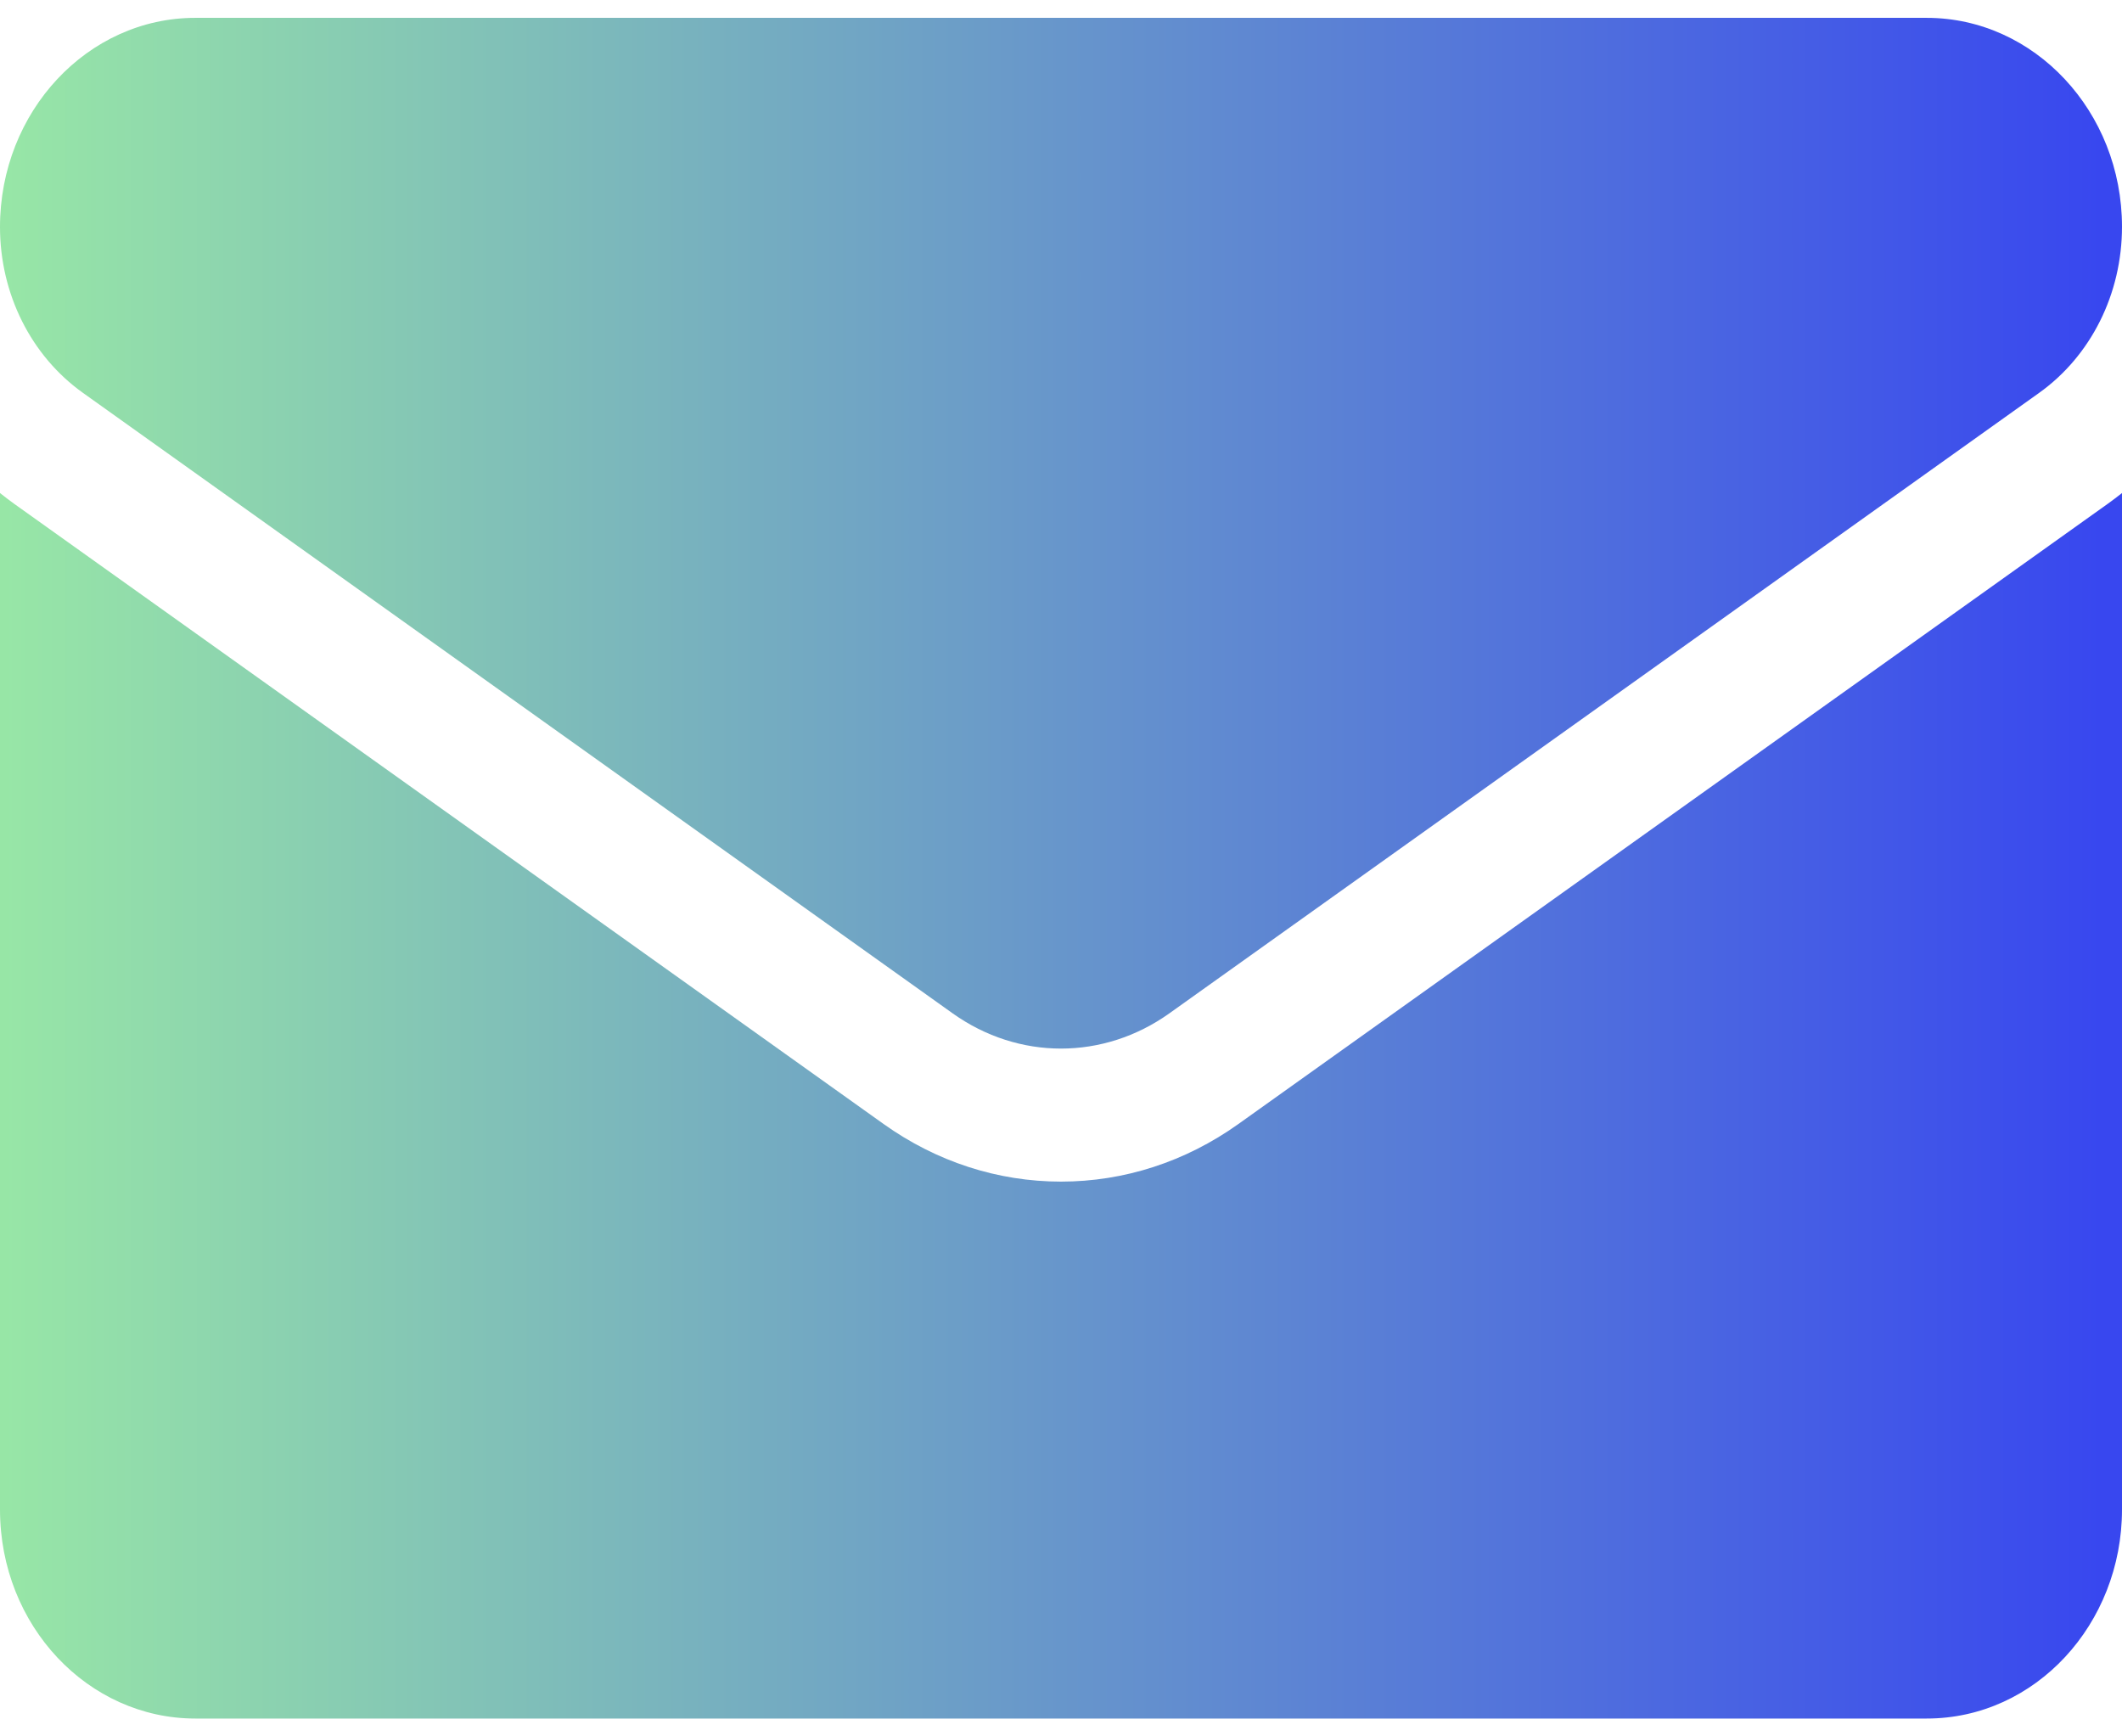
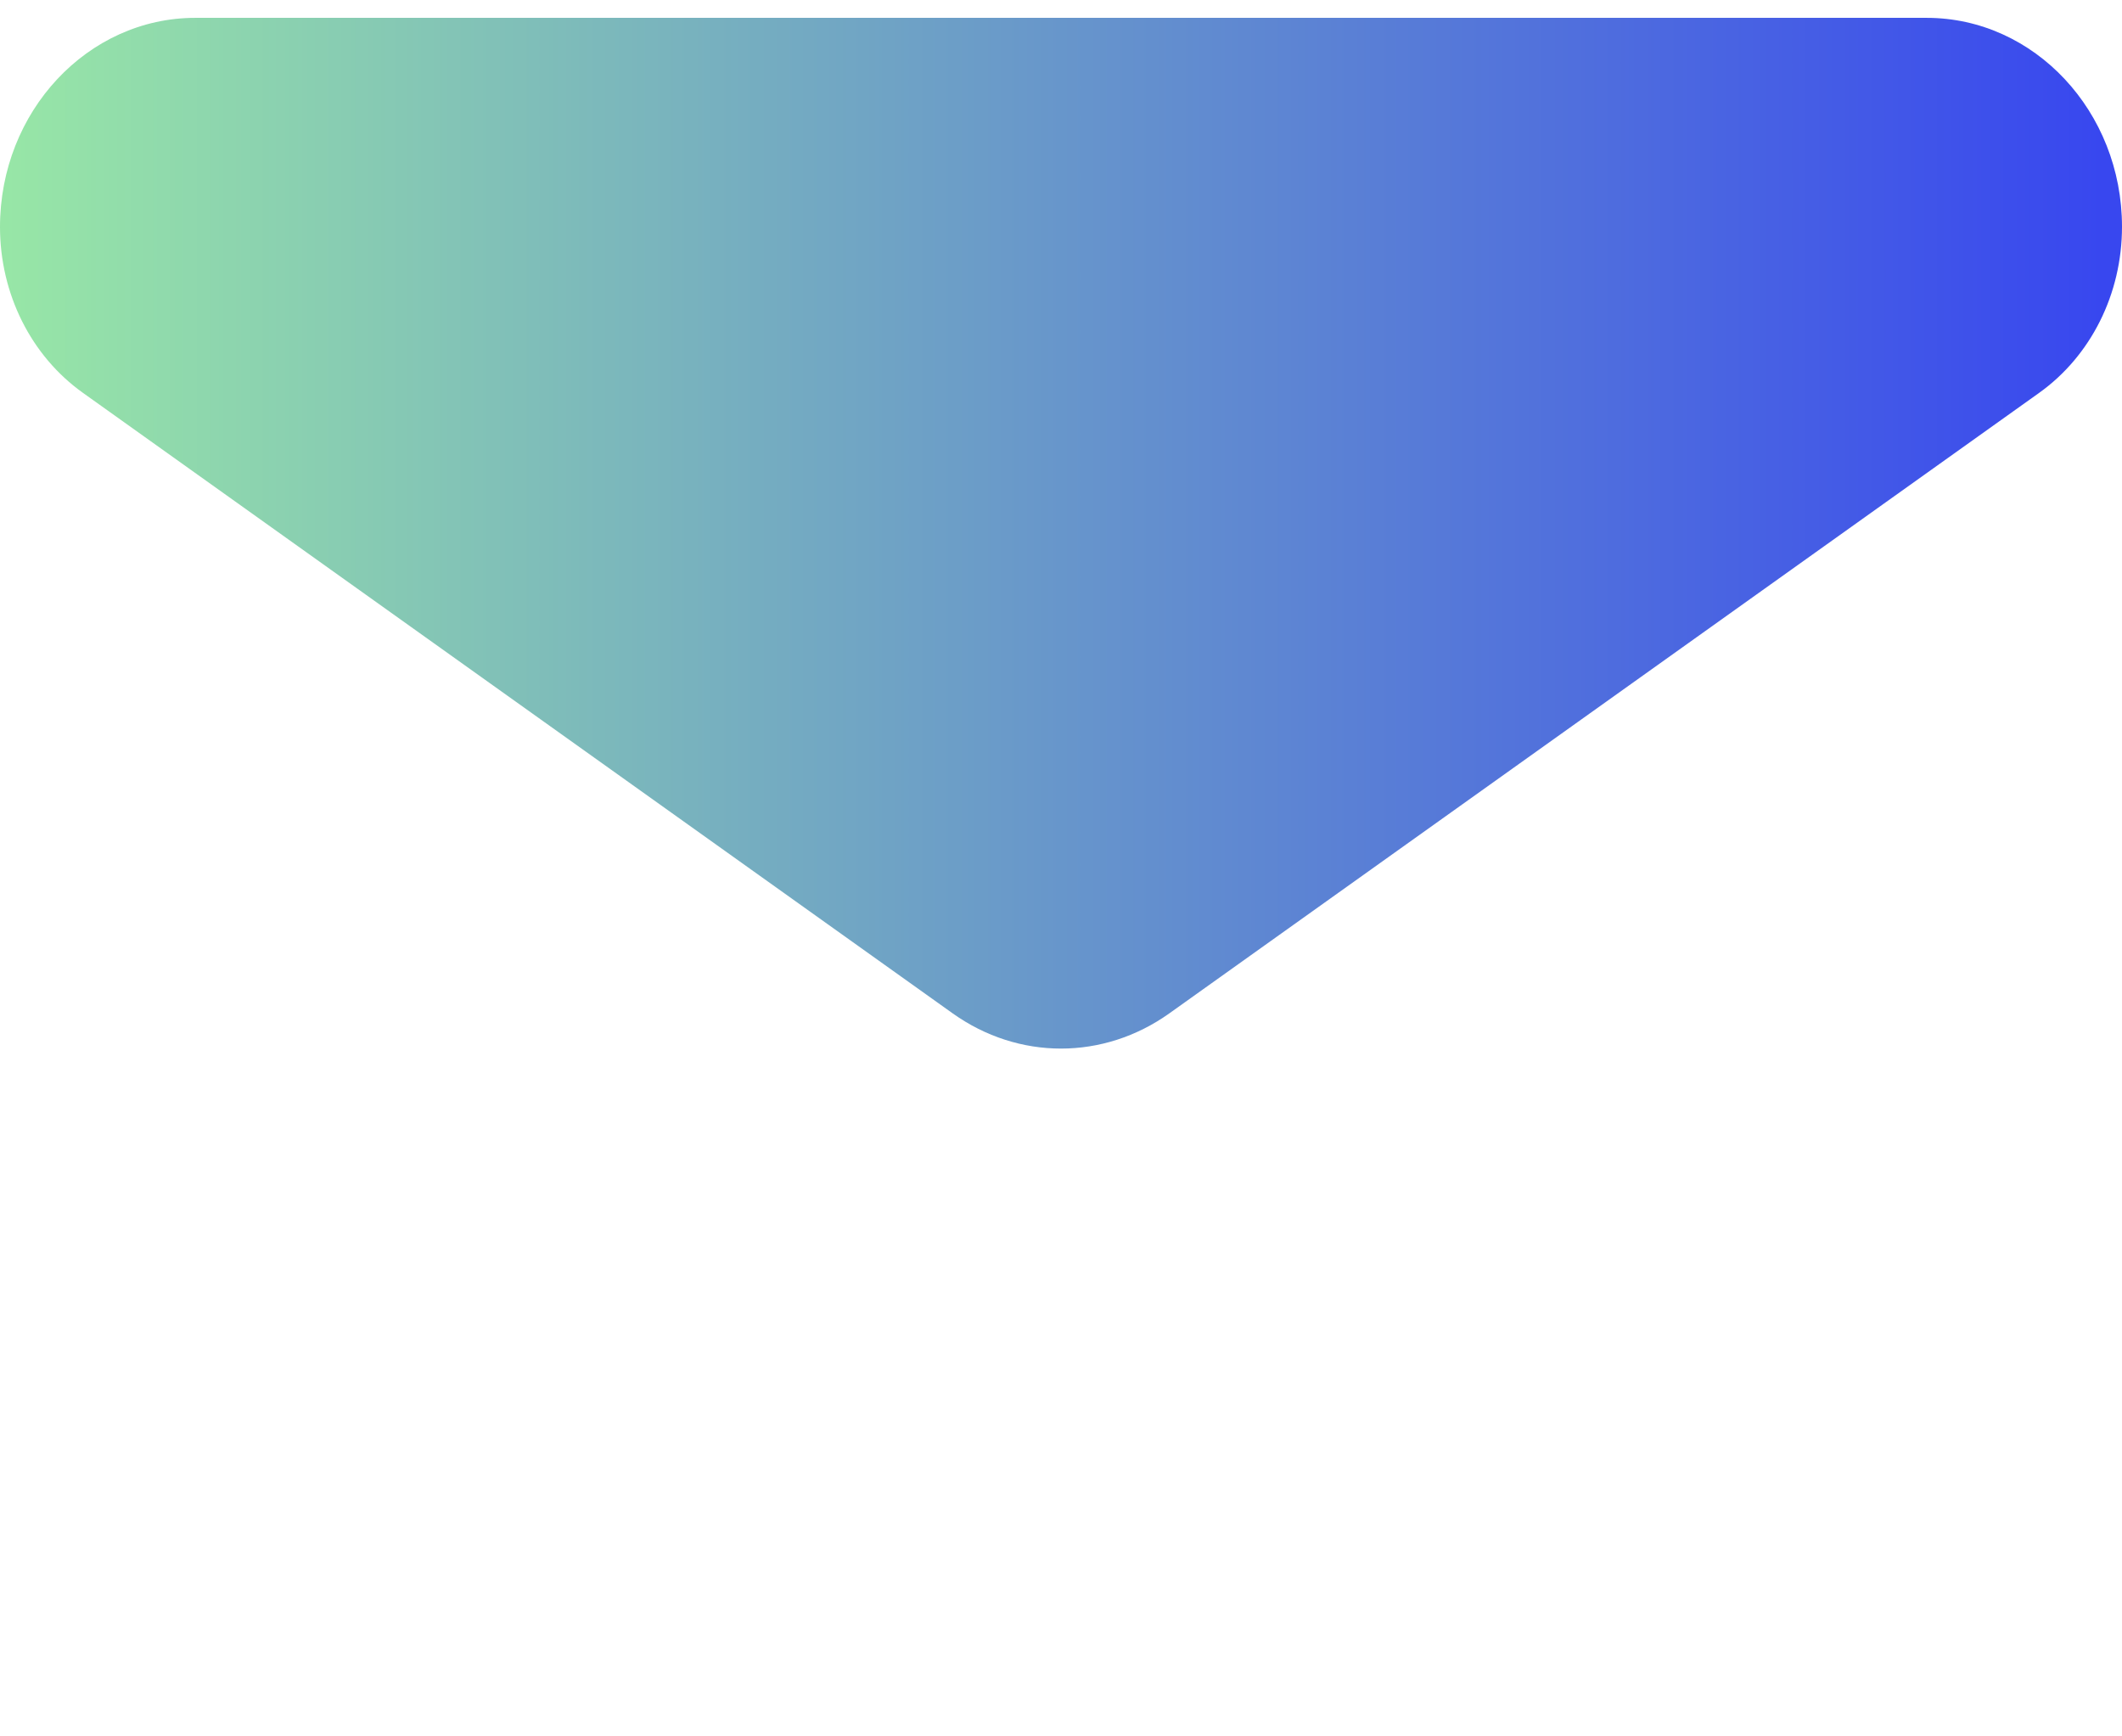
<svg xmlns="http://www.w3.org/2000/svg" width="22" height="18" viewBox="0 0 22 18" fill="none">
  <g clip-path="url(#clip0_633_205)">
-     <path d="M12.839 11.652C12.291 12.043 11.655 12.249 11 12.249C10.345 12.249 9.709 12.043 9.161 11.652L0.146 5.222C0.096 5.186 0.048 5.149 0 5.111V15.648C0 16.856 0.916 17.815 2.025 17.815H19.975C21.104 17.815 22 16.834 22 15.648V5.111C21.952 5.149 21.903 5.186 21.853 5.222L12.839 11.652Z" fill="url(#paint0_linear_633_205)" />
    <path d="M0.862 4.074L9.877 10.505C10.218 10.748 10.609 10.87 11 10.87C11.391 10.87 11.782 10.748 12.123 10.505L21.139 4.074C21.678 3.69 22 3.046 22 2.351C22 1.157 21.092 0.185 19.975 0.185H2.025C0.908 0.185 0 1.157 0 2.353C0 3.046 0.322 3.69 0.862 4.074Z" fill="url(#paint1_linear_633_205)" />
  </g>
  <defs>
    <linearGradient id="paint0_linear_633_205" x1="-0.361" y1="11.322" x2="21.799" y2="11.322" gradientUnits="userSpaceOnUse">
      <stop stop-color="#99E9A5" />
      <stop offset="1" stop-color="#3847EF" />
    </linearGradient>
    <linearGradient id="paint1_linear_633_205" x1="-0.361" y1="5.409" x2="21.799" y2="5.409" gradientUnits="userSpaceOnUse">
      <stop stop-color="#99E9A5" />
      <stop offset="1" stop-color="#3847EF" />
    </linearGradient>
    <clipPath id="clip0_633_205">
      <rect width="22" height="18" fill="white" />
    </clipPath>
  </defs>
</svg>